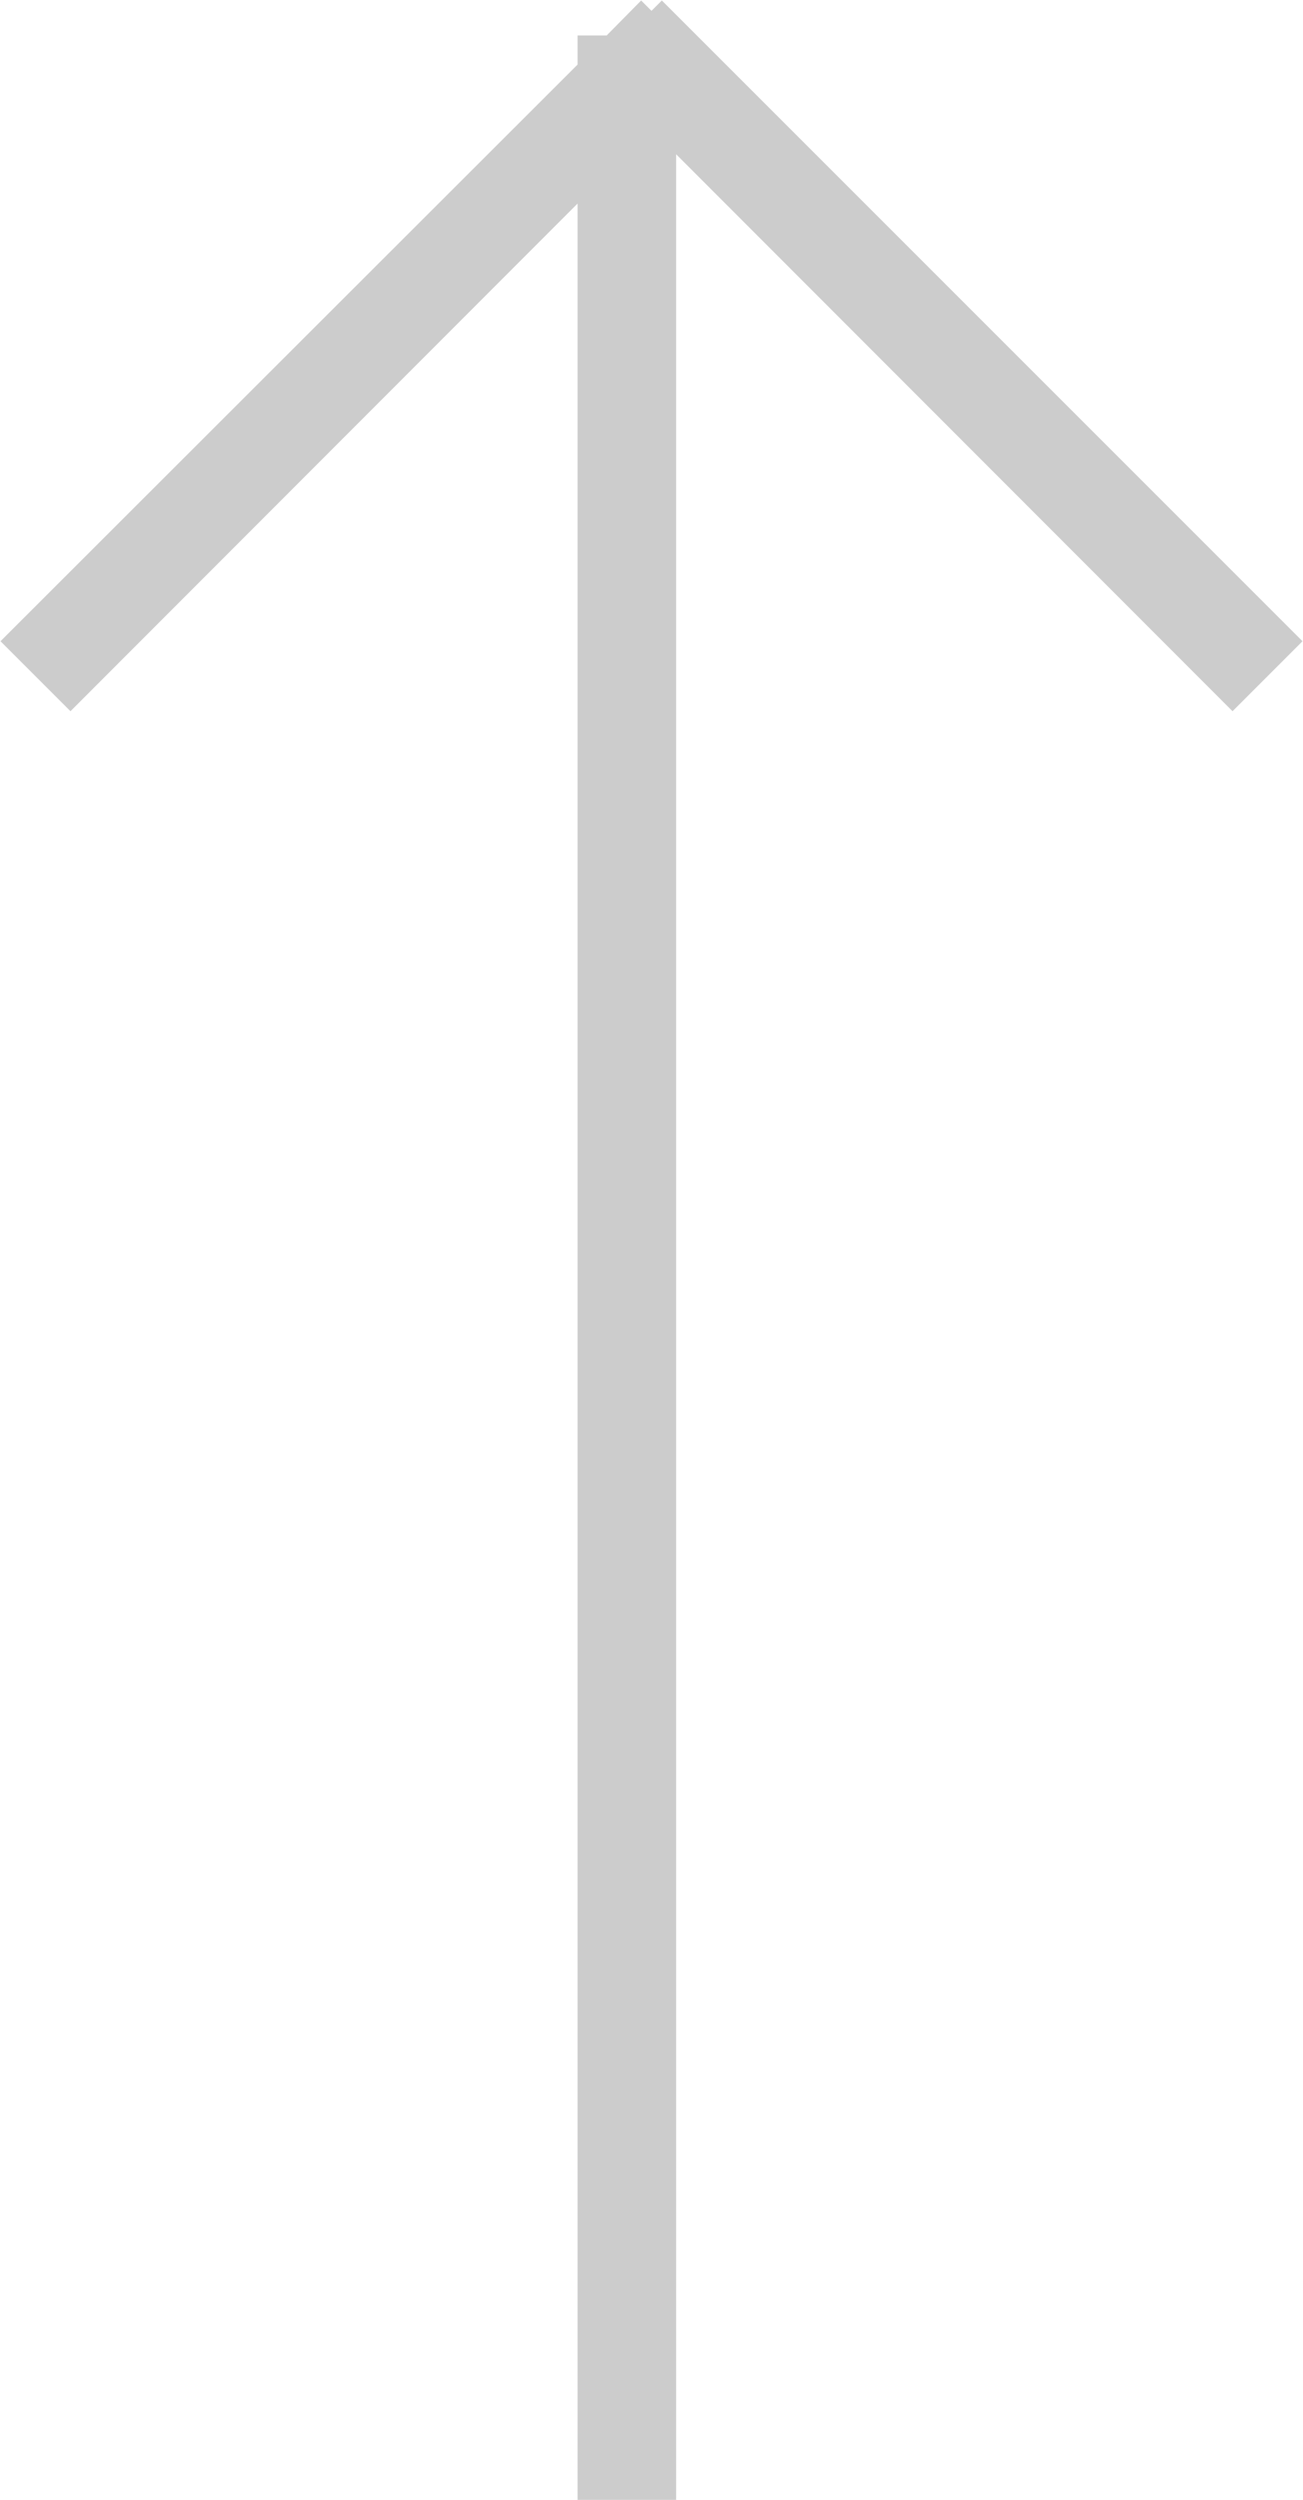
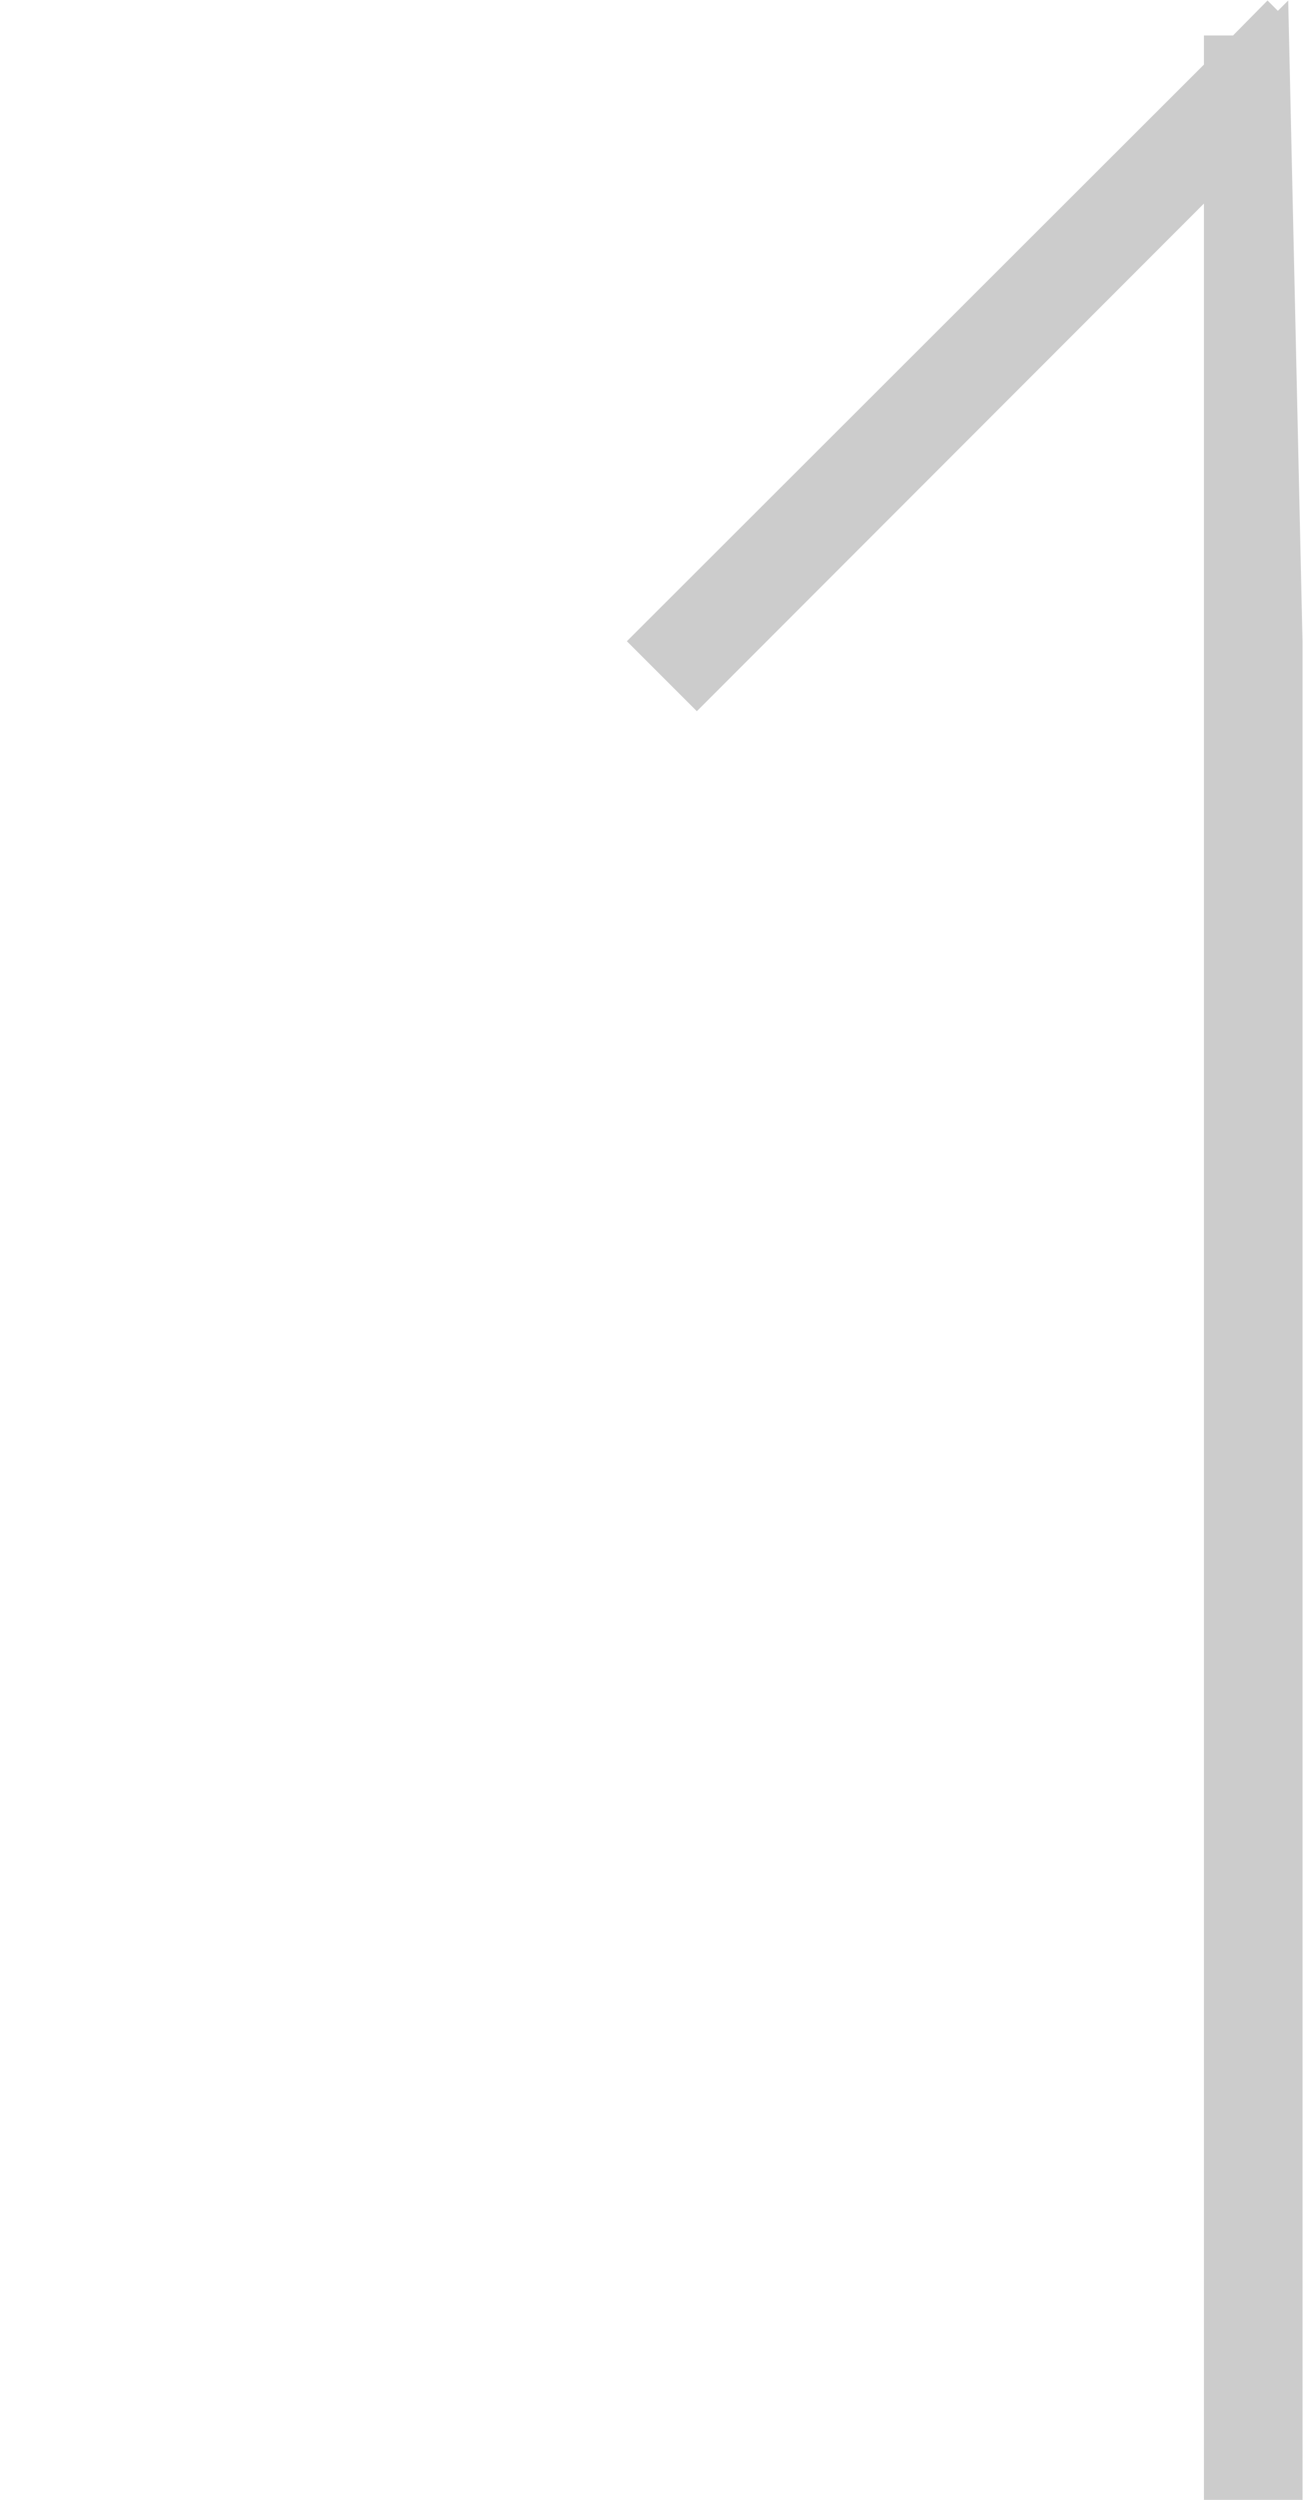
<svg xmlns="http://www.w3.org/2000/svg" width="26.44" height="50.72" viewBox="0 0 26.44 50.72">
  <defs>
    <style>
      .cls-1 {
        fill: #ccc;
        fill-rule: evenodd;
      }
    </style>
  </defs>
-   <path class="cls-1" d="M1626.71,1415.29l-1.42,1.42-11.29-11.3V1453h-2v-46.59l-10.29,10.3-1.42-1.42,11.71-11.7V1403h0.59l0.7-.71,0.21,0.21,0.21-.21Z" transform="translate(-1600.28 -1402.28)" />
+   <path class="cls-1" d="M1626.71,1415.29V1453h-2v-46.59l-10.29,10.3-1.42-1.42,11.71-11.7V1403h0.59l0.7-.71,0.21,0.21,0.21-.21Z" transform="translate(-1600.28 -1402.28)" />
</svg>